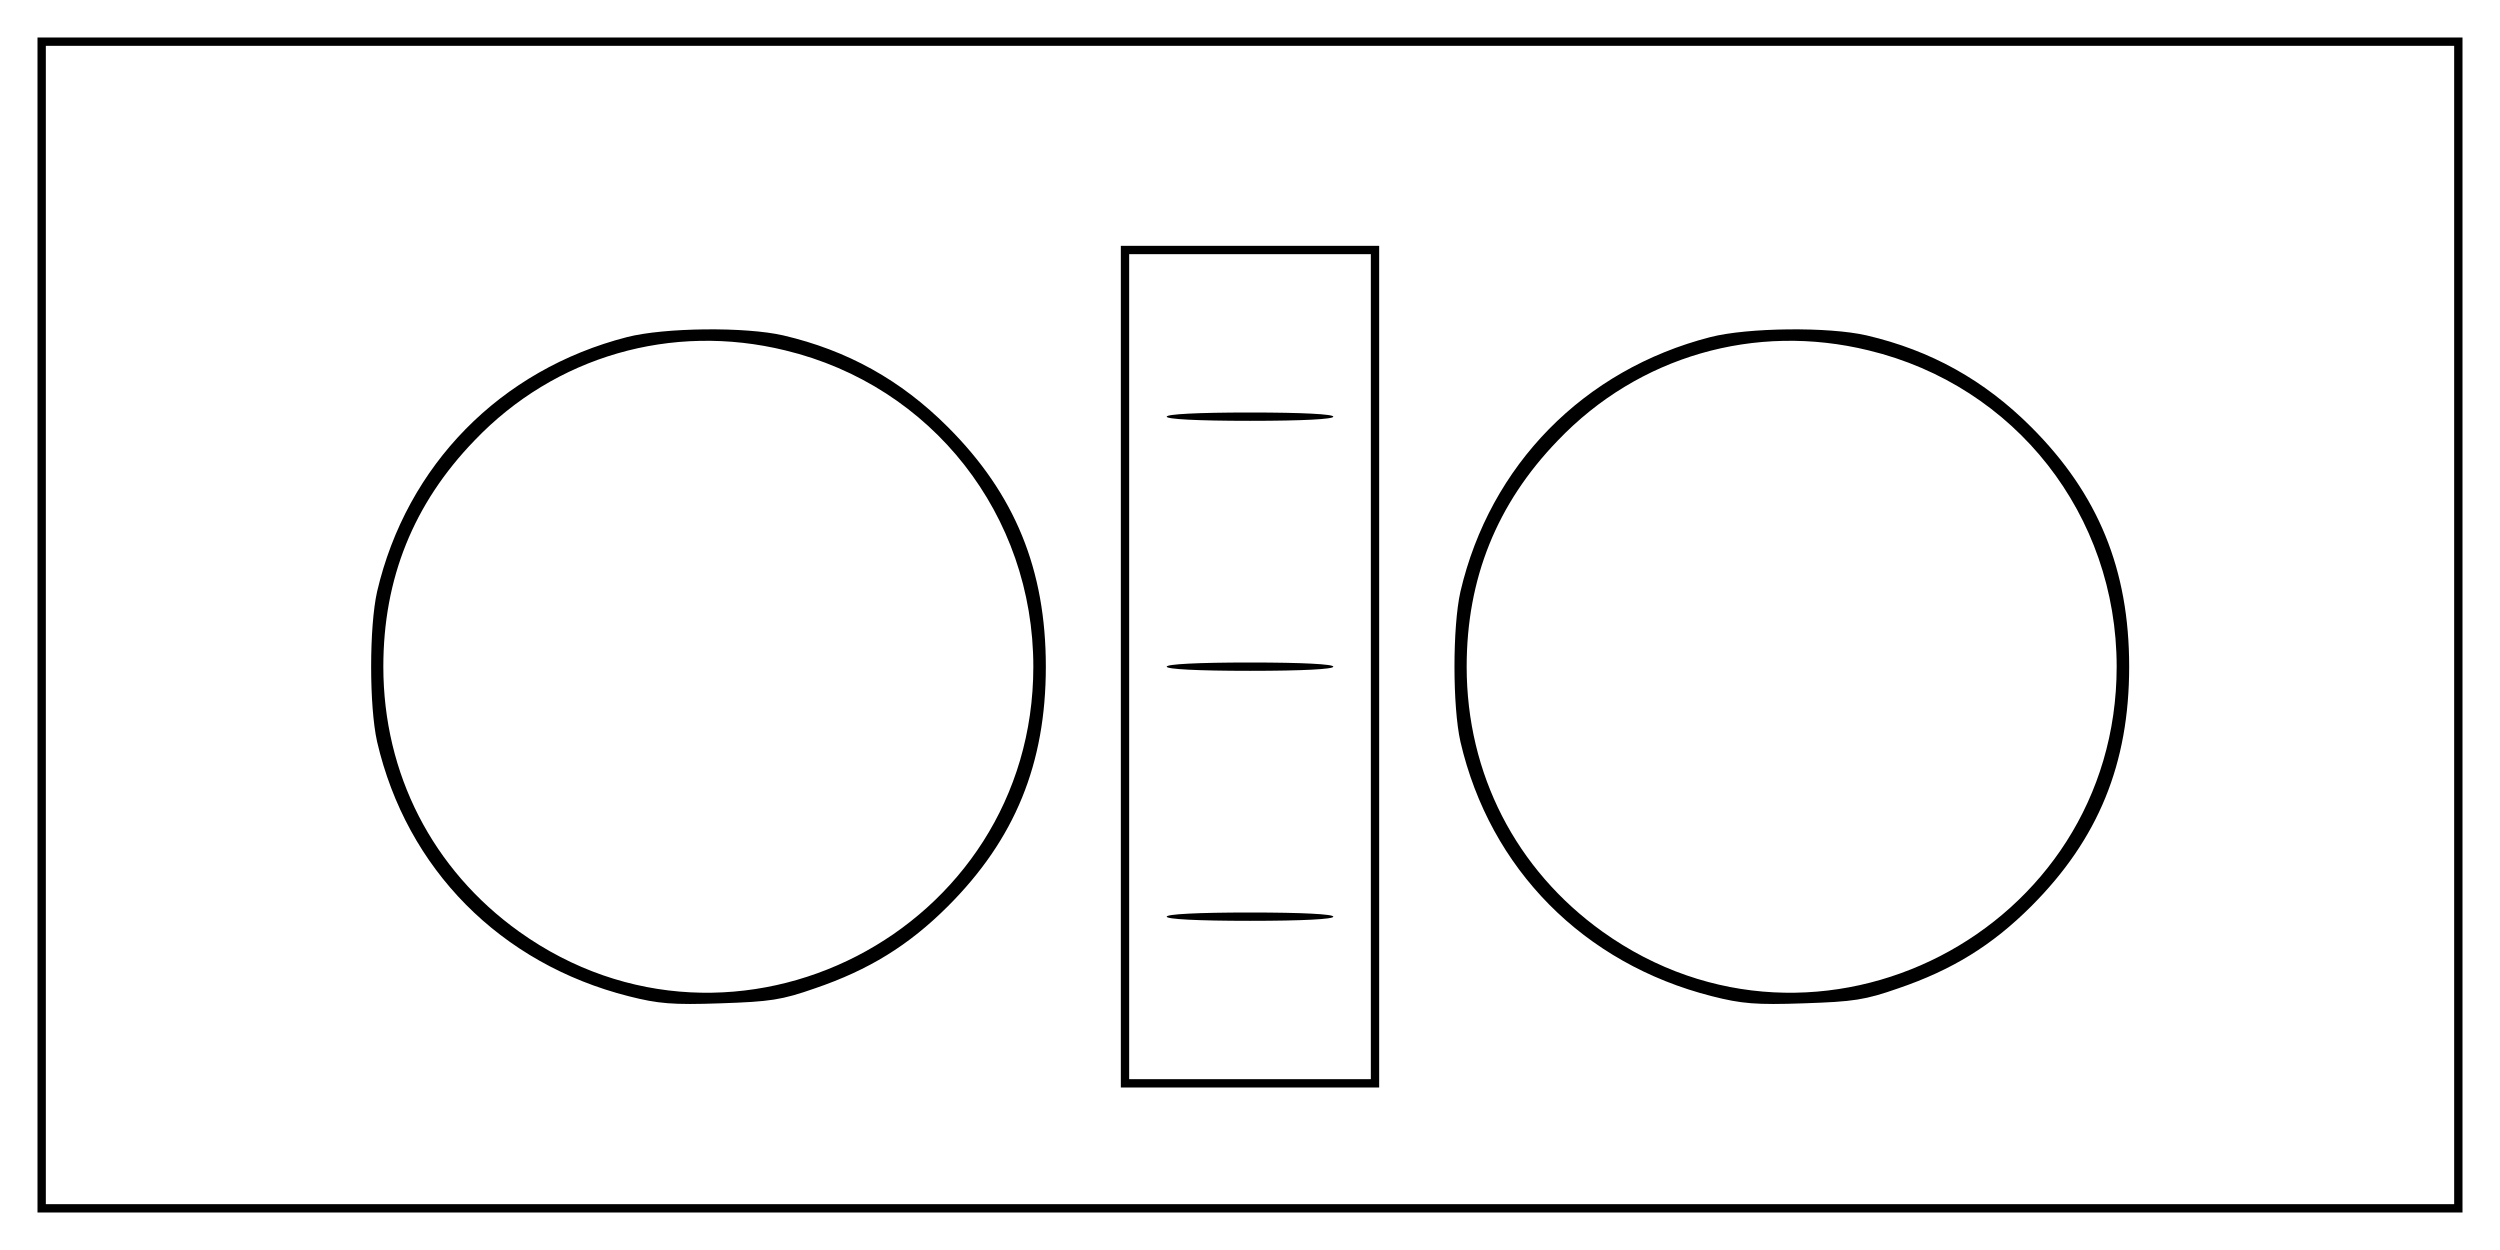
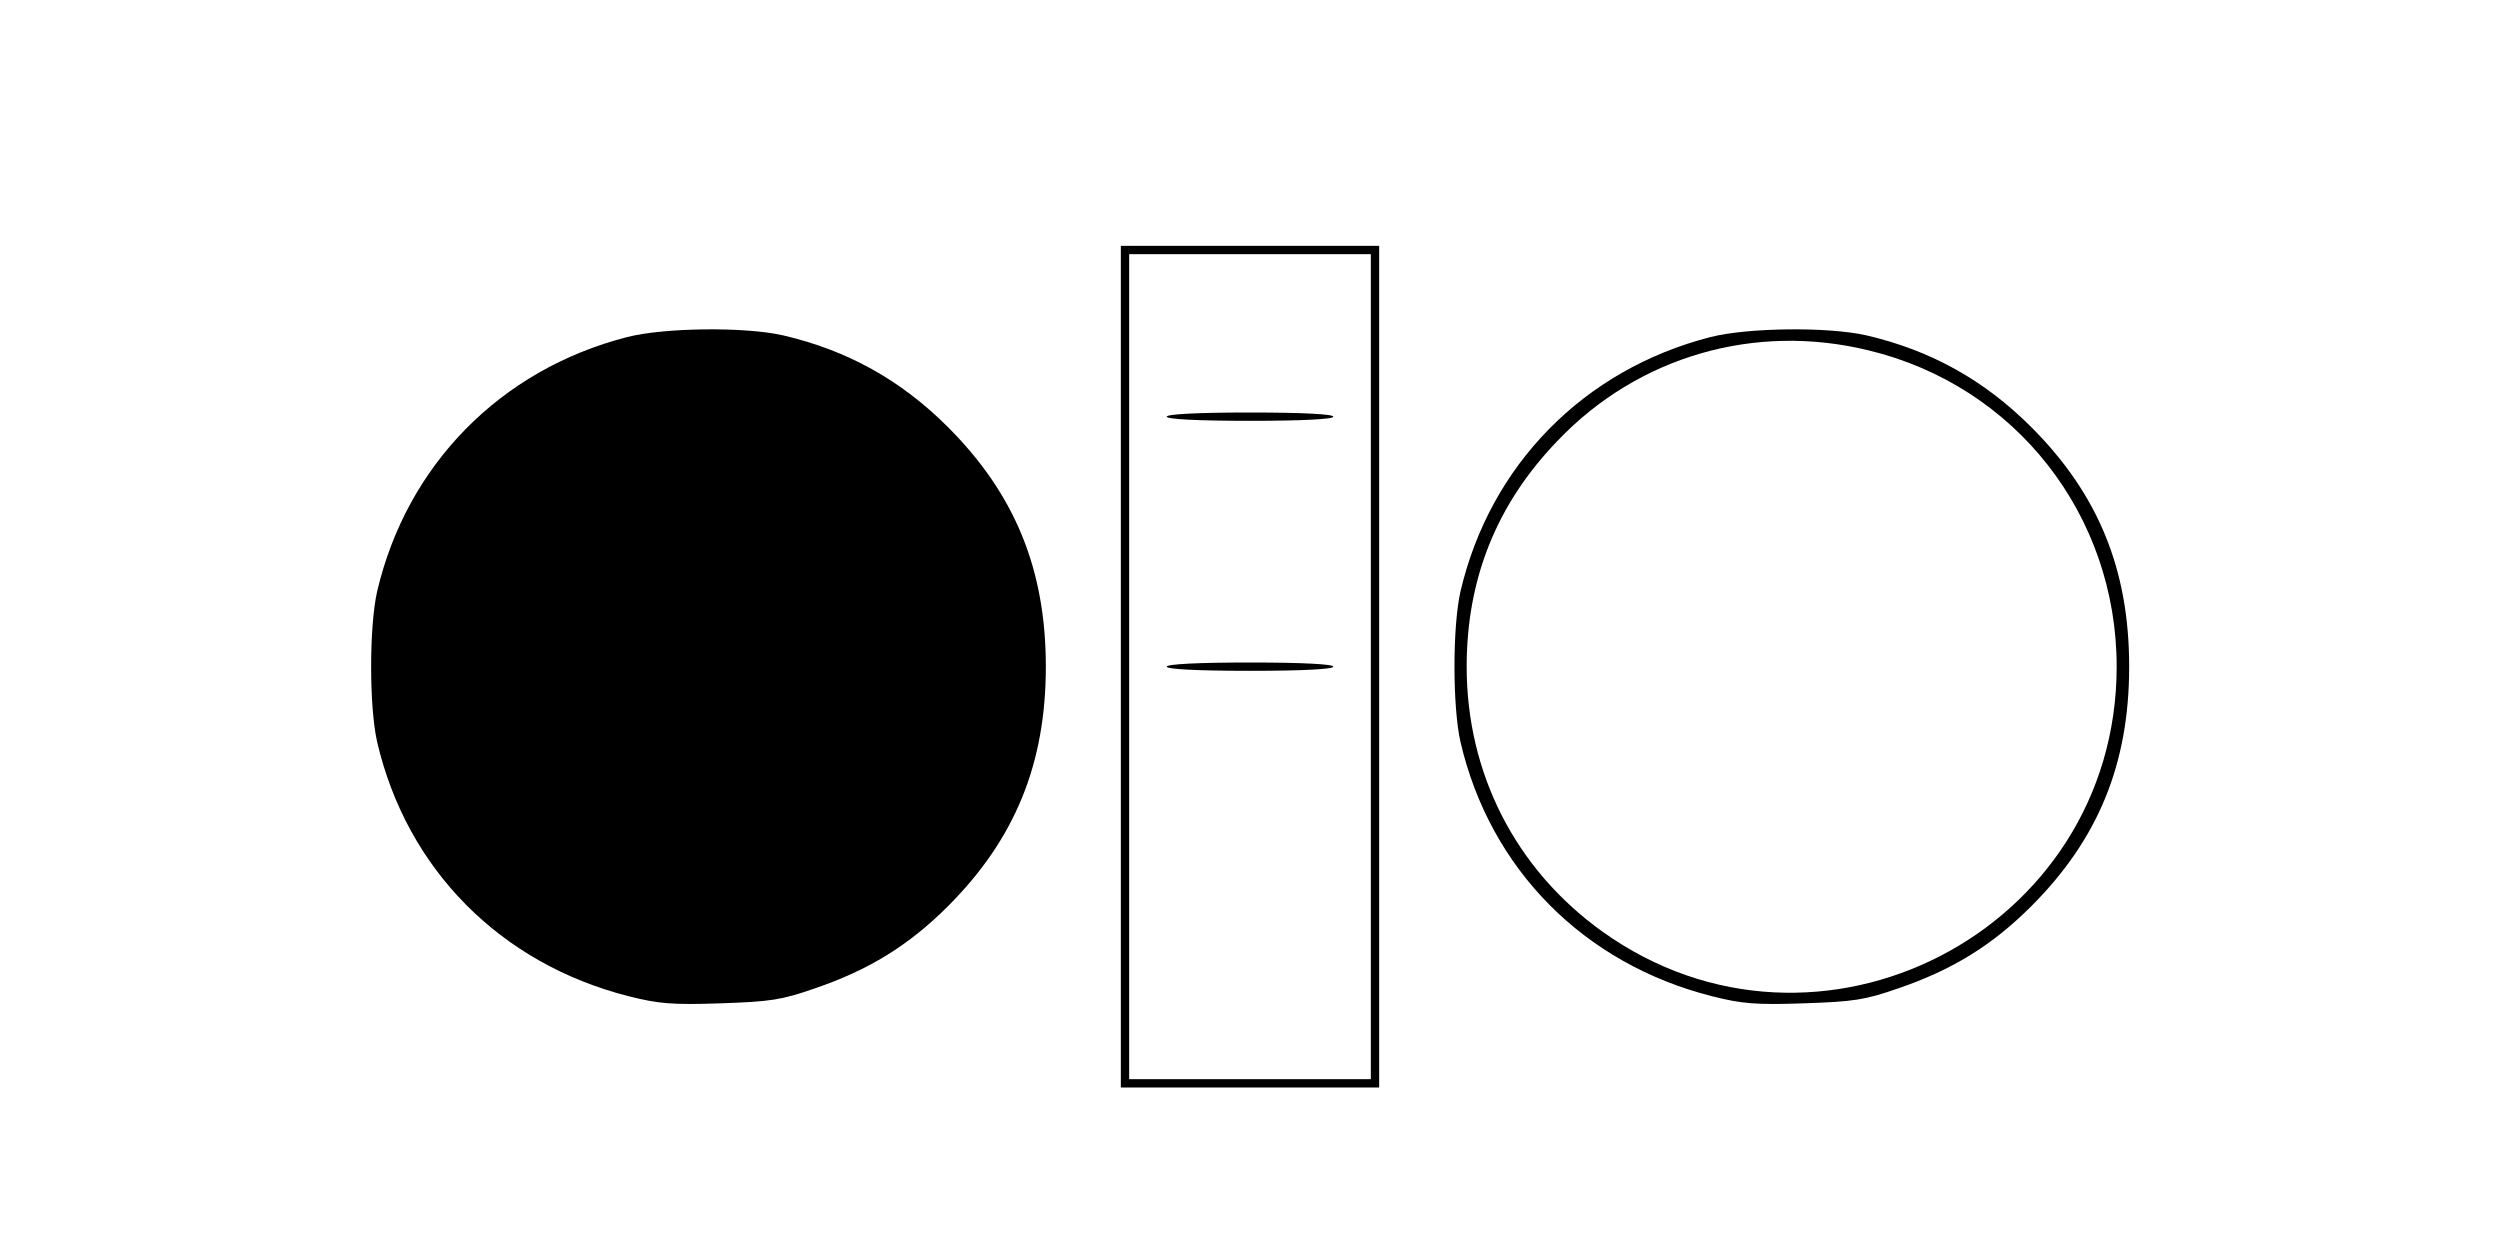
<svg xmlns="http://www.w3.org/2000/svg" version="1.0" width="600" height="300" viewBox="0 0 600 300" preserveAspectRatio="xMidYMid meet">
  <g transform="translate(0,300) scale(0.1,-0.1)" fill="#000000" stroke="none">
-     <path d="M90 1500 l0 -1410 2910 0 2910 0 0 1410 0 1410 -2910 0 -2910 0 0 -1410z m5800 0 l0 -1390 -2890 0 -2890 0 0 1390 0 1390 2890 0 2890 0 0 -1390z" />
    <path d="M2690 1400 l0 -1010 310 0 310 0 0 1010 0 1010 -310 0 -310 0 0 -1010z m600 0 l0 -990 -290 0 -290 0 0 990 0 990 290 0 290 0 0 -990z" />
    <path d="M2800 2000 c0 -6 73 -10 200 -10 127 0 200 4 200 10 0 6 -73 10 -200 10 -127 0 -200 -4 -200 -10z" />
    <path d="M2800 1400 c0 -6 73 -10 200 -10 127 0 200 4 200 10 0 6 -73 10 -200 10 -127 0 -200 -4 -200 -10z" />
-     <path d="M2800 800 c0 -6 73 -10 200 -10 127 0 200 4 200 10 0 6 -73 10 -200 10 -127 0 -200 -4 -200 -10z" />
-     <path d="M1505 2191 c-304 -78 -529 -307 -600 -611 -19 -85 -19 -275 0 -360 71 -306 296 -533 604 -611 71 -18 105 -21 220 -17 120 4 147 8 227 36 129 44 225 103 319 197 161 161 235 342 235 575 0 233 -74 414 -235 575 -113 113 -241 184 -395 220 -91 21 -285 19 -375 -4z m380 -32 c352 -85 595 -395 595 -759 0 -635 -718 -1005 -1234 -636 -208 149 -326 379 -326 636 0 211 72 391 219 543 193 202 473 283 746 216z" />
+     <path d="M1505 2191 c-304 -78 -529 -307 -600 -611 -19 -85 -19 -275 0 -360 71 -306 296 -533 604 -611 71 -18 105 -21 220 -17 120 4 147 8 227 36 129 44 225 103 319 197 161 161 235 342 235 575 0 233 -74 414 -235 575 -113 113 -241 184 -395 220 -91 21 -285 19 -375 -4z m380 -32 z" />
    <path d="M4105 2191 c-304 -78 -529 -307 -600 -611 -19 -85 -19 -275 0 -360 71 -306 296 -533 604 -611 71 -18 105 -21 220 -17 120 4 147 8 227 36 129 44 225 103 319 197 161 161 235 342 235 575 0 233 -74 414 -235 575 -113 113 -241 184 -395 220 -91 21 -285 19 -375 -4z m380 -32 c352 -85 595 -395 595 -759 0 -635 -718 -1005 -1234 -636 -208 149 -326 379 -326 636 0 211 72 391 219 543 193 202 473 283 746 216z" />
  </g>
</svg>